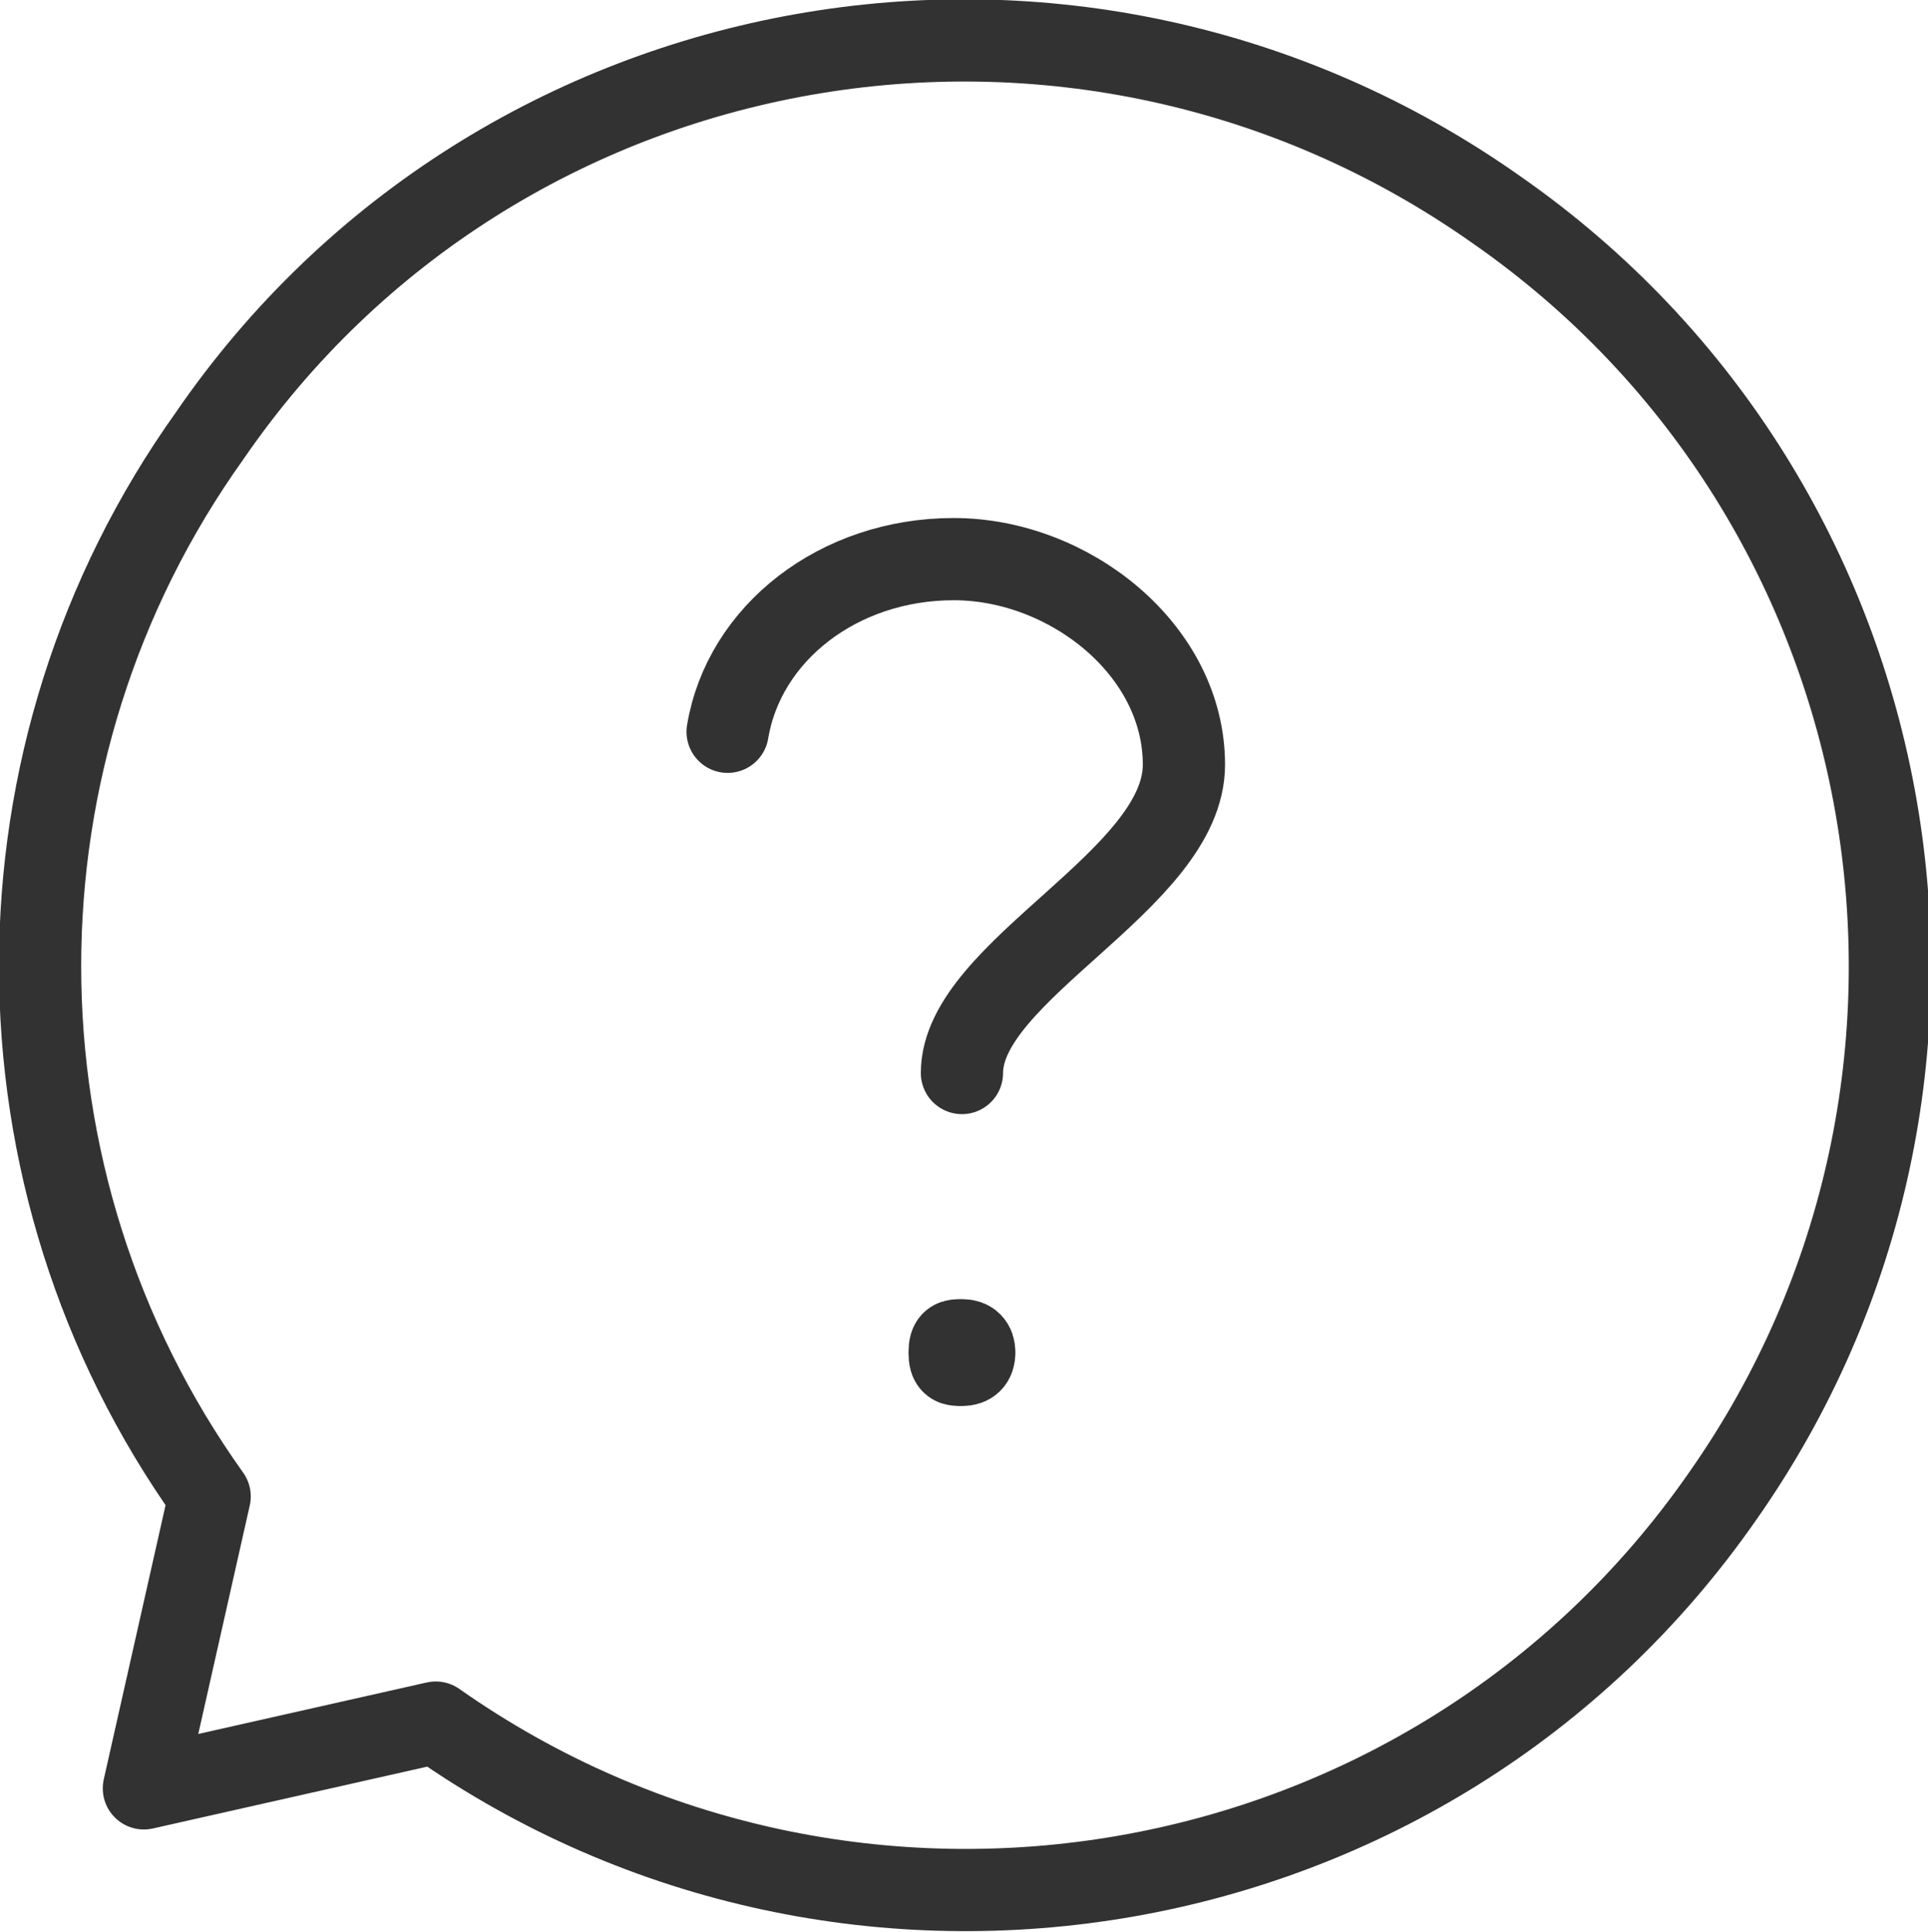
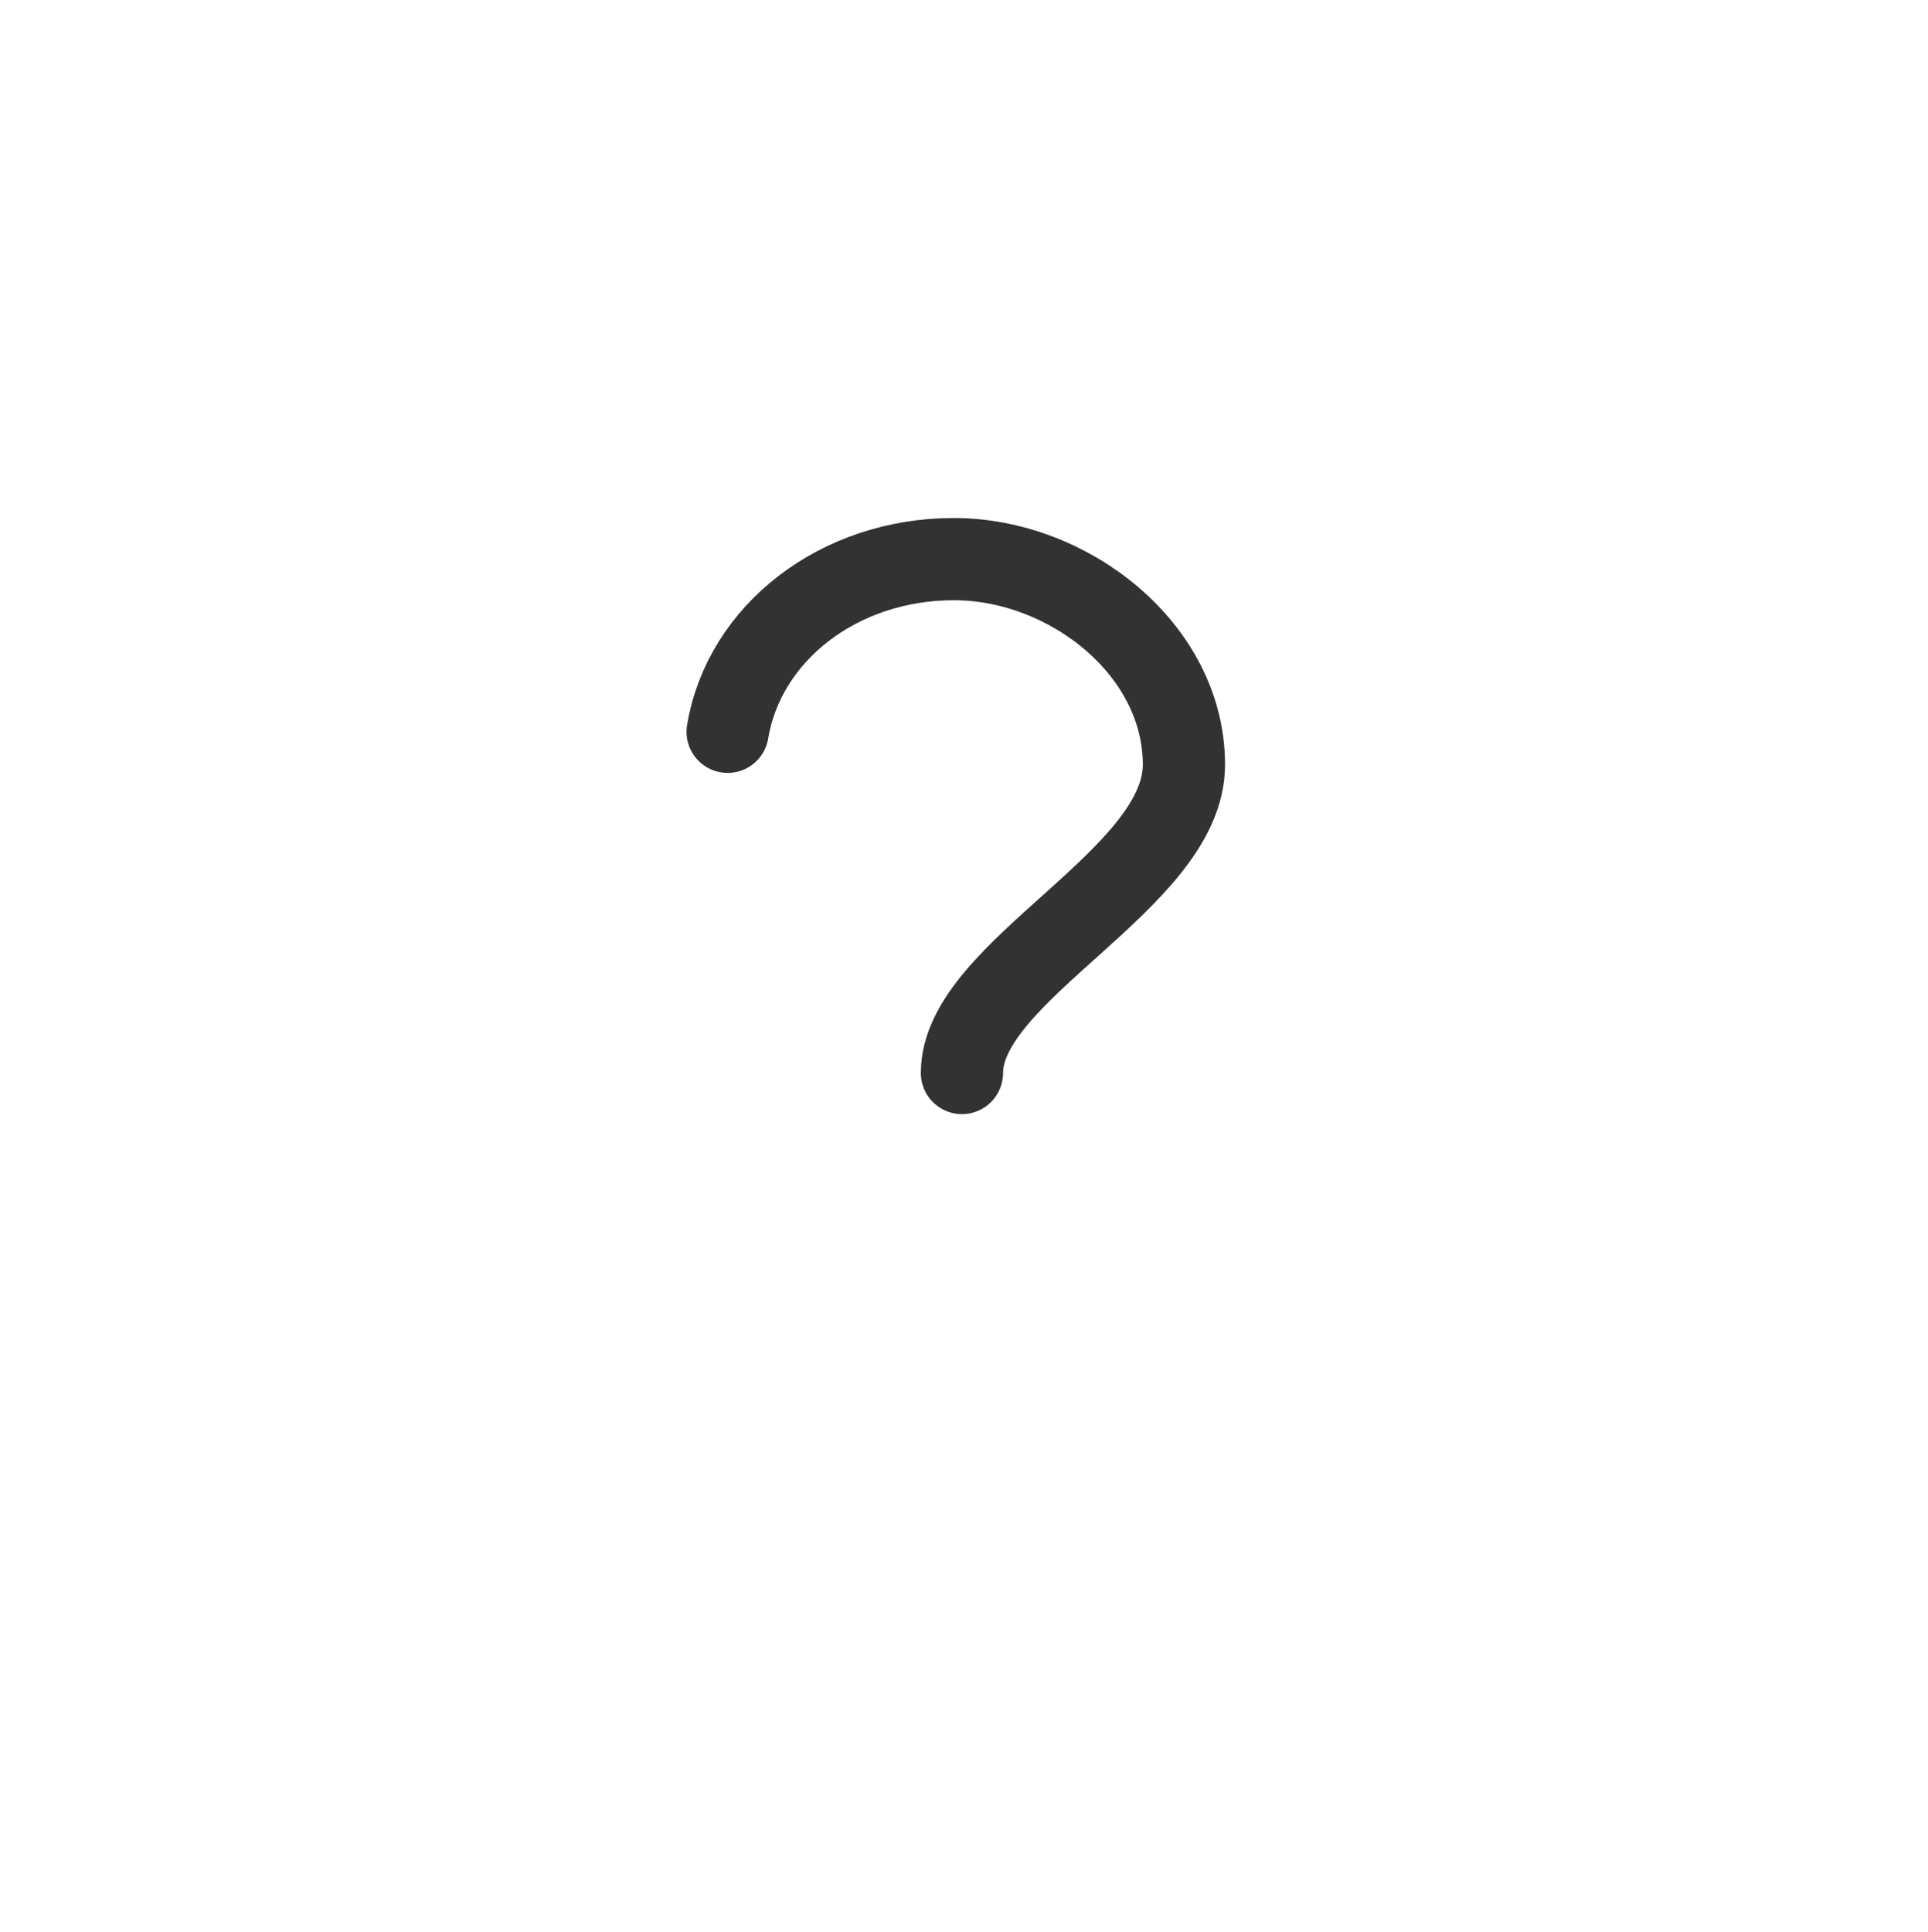
<svg xmlns="http://www.w3.org/2000/svg" id="Layer_1" data-name="Layer 1" version="1.1" viewBox="0 0 46.9 47">
  <defs>
    <style>
      .cls-1 {
        fill: none;
        stroke: #323232;
        stroke-linecap: round;
        stroke-linejoin: round;
        stroke-width: 2px;
      }
    </style>
  </defs>
  <g id="Icon_Question" data-name="Icon Question">
    <path id="Stroke-1" class="cls-1" d="M17.7,17.8c.4-2.4,2.7-4.2,5.5-4.2s5.6,2.2,5.6,5-5.4,5-5.4,7.5" />
-     <path id="Stroke-3" class="cls-1" d="M23.7,32.9c0,.2-.1.3-.3.3s-.3,0-.3-.3.1-.3.3-.3.3.1.3.3" />
-     <path id="Stroke-5" class="cls-1" d="M5.1,36.4C-.4,28.7-.4,18.3,5.1,10.6,12.1.4,26.2-2.1,36.4,5.1c10.2,7.1,12.6,21.2,5.5,31.3-7.1,10.2-21.2,12.6-31.3,5.5l-7.1,1.6s1.6-7.1,1.6-7.1Z" />
  </g>
</svg>